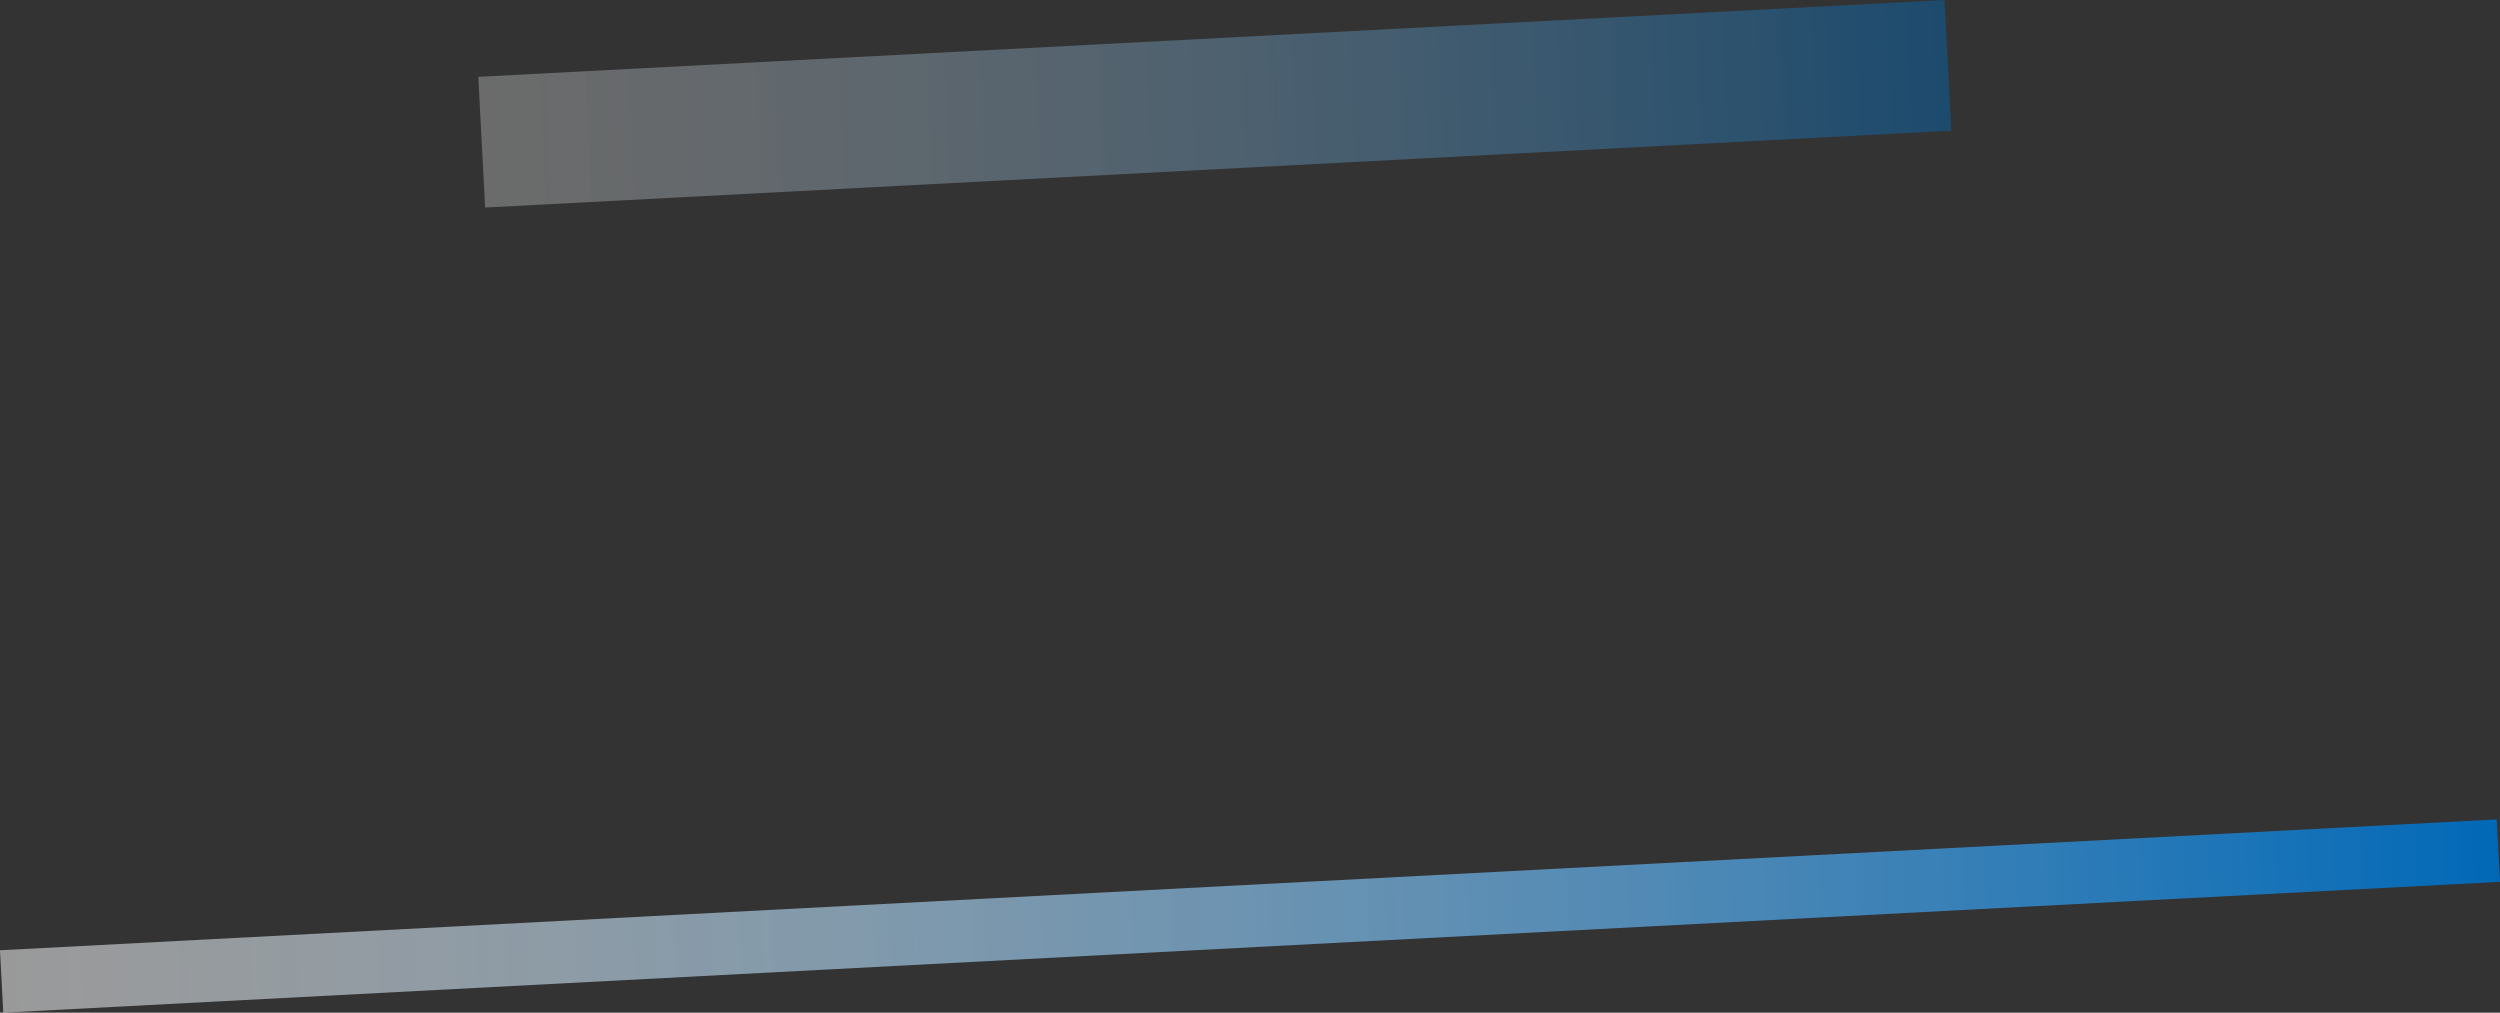
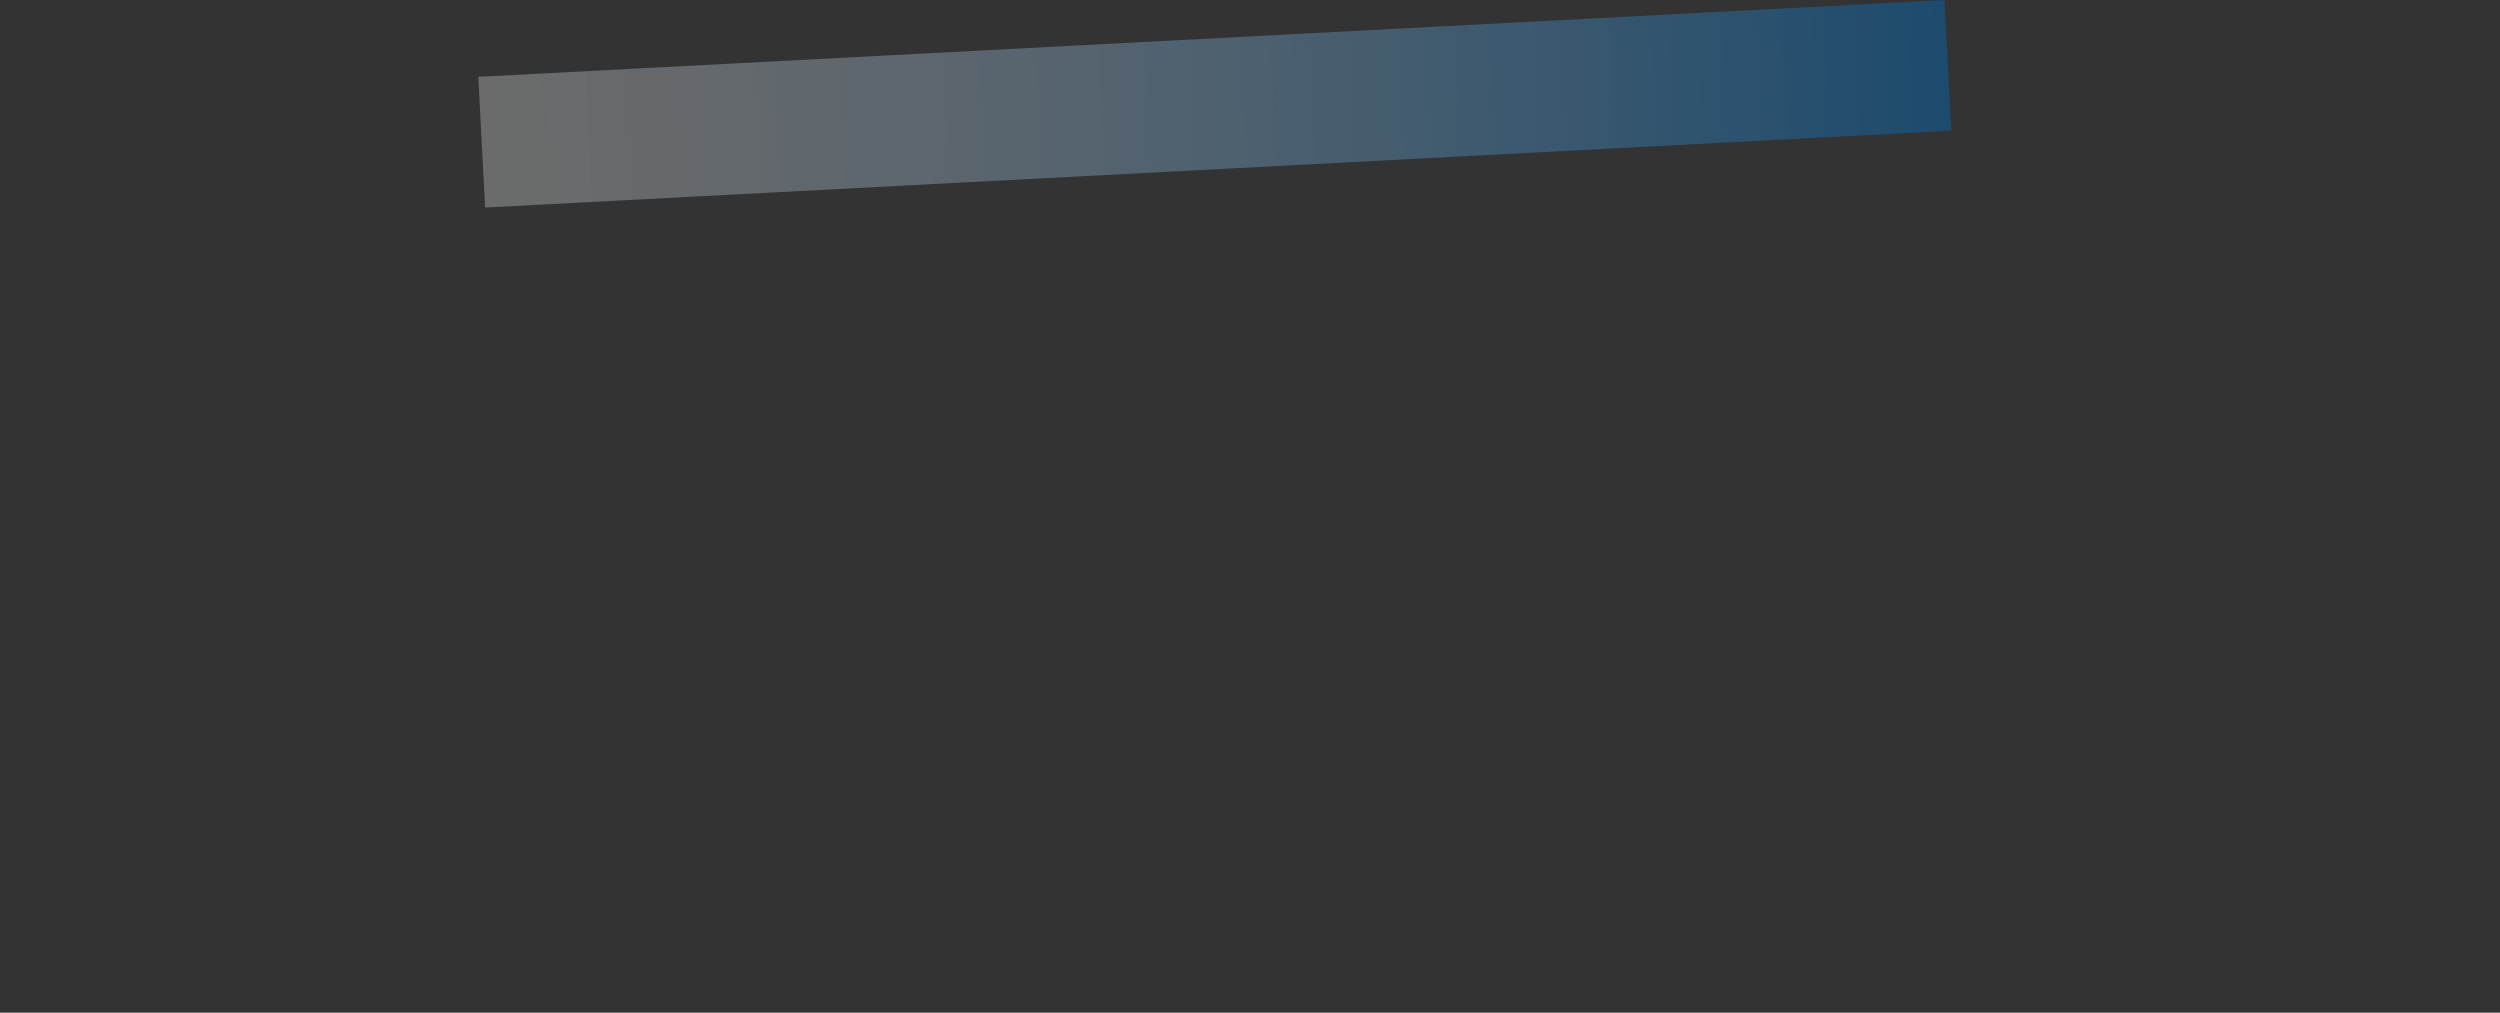
<svg xmlns="http://www.w3.org/2000/svg" width="859.653" height="348.219" viewBox="0 0 859.653 348.219">
  <rect x="0" y="0" width="859.653" height="348.219" fill="#333333" stroke="none" />
  <defs>
    <linearGradient id="a" y1="0.5" x2="1" y2="0.5" gradientUnits="objectBoundingBox">
      <stop offset="0" stop-color="#fff" stop-opacity="0.62" />
      <stop offset="1" stop-color="#0068b7" />
    </linearGradient>
    <linearGradient id="b" y1="0.5" x2="1" y2="0.5" gradientUnits="objectBoundingBox">
      <stop offset="0" stop-color="#fff" stop-opacity="0.502" />
      <stop offset="1" stop-color="#0068b7" />
    </linearGradient>
  </defs>
  <g transform="translate(266.442 -3211.804)">
    <rect width="504.855" height="44.999" transform="translate(-101.976 3238.227) rotate(-3)" opacity="0.44" fill="url(#a)" />
-     <rect width="859.707" height="21.49" transform="translate(-266.442 3538.563) rotate(-3)" fill="url(#b)" />
  </g>
</svg>